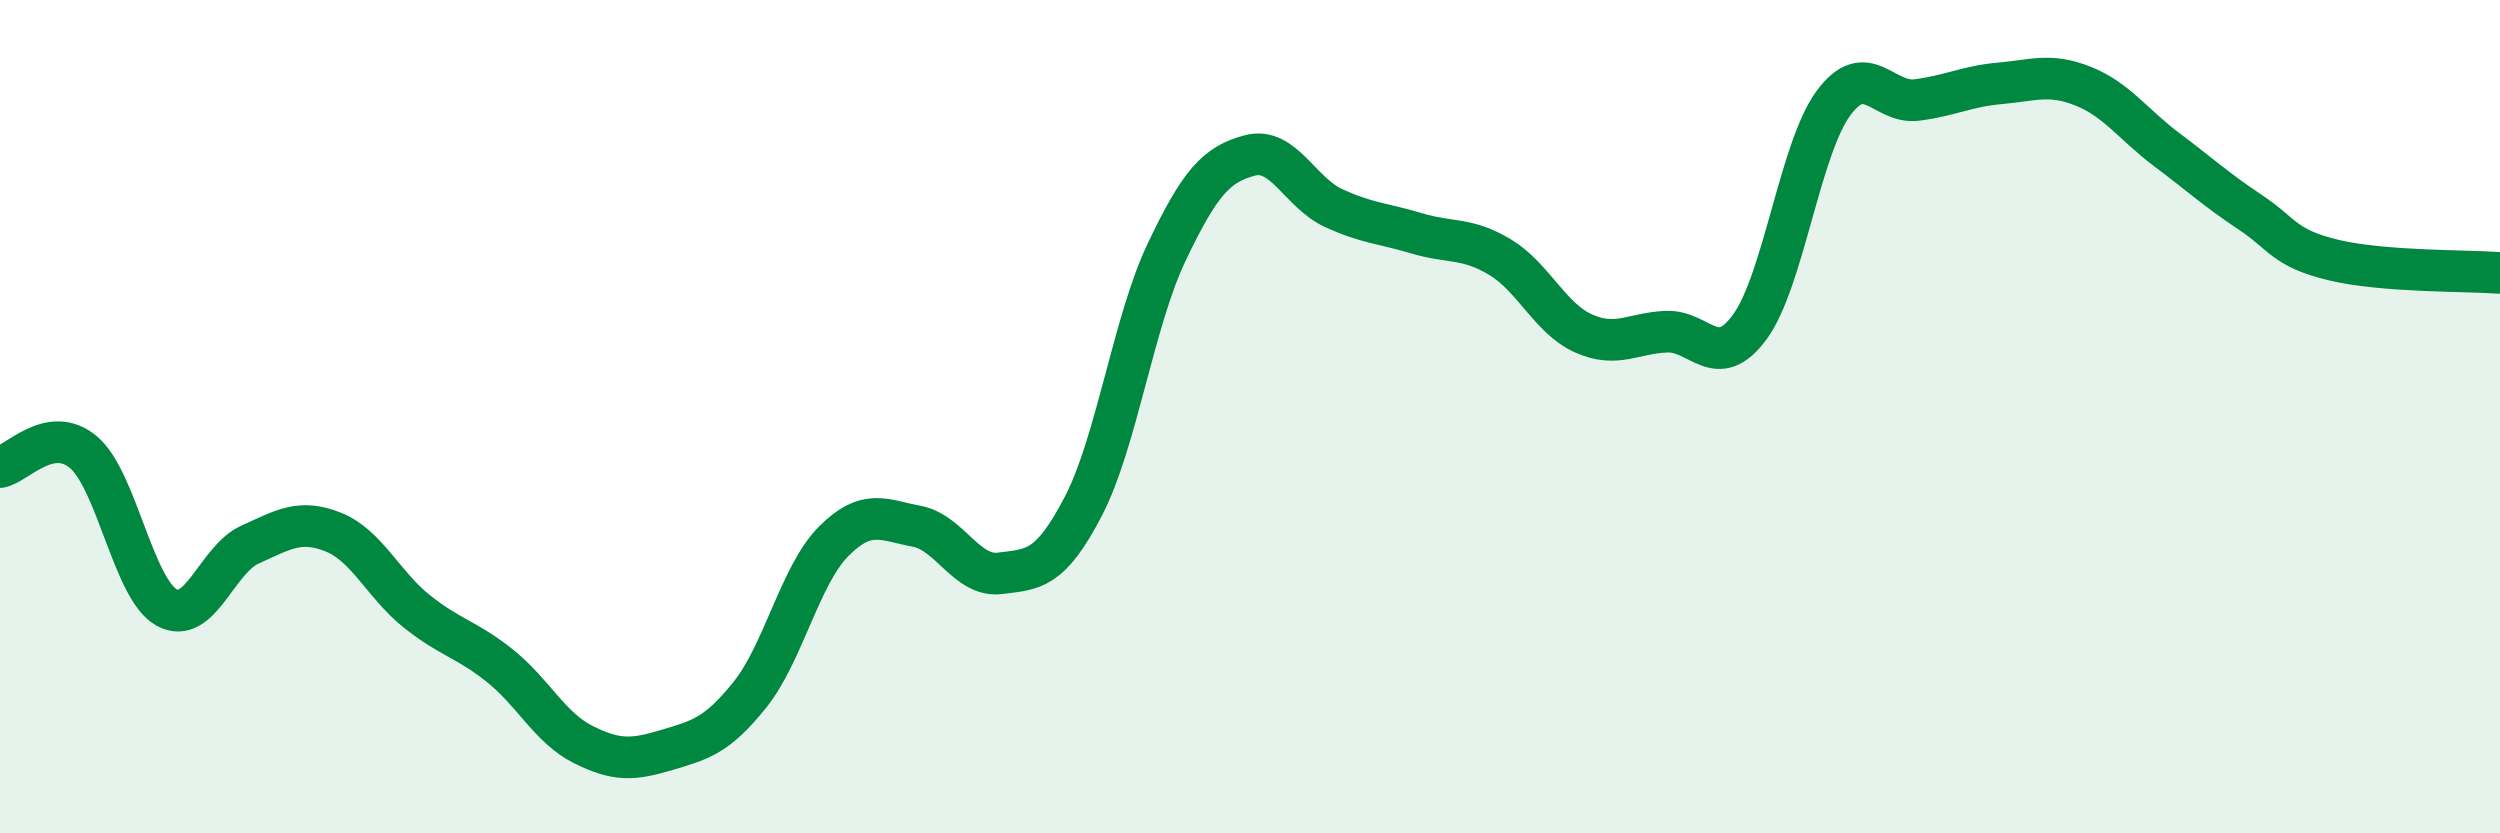
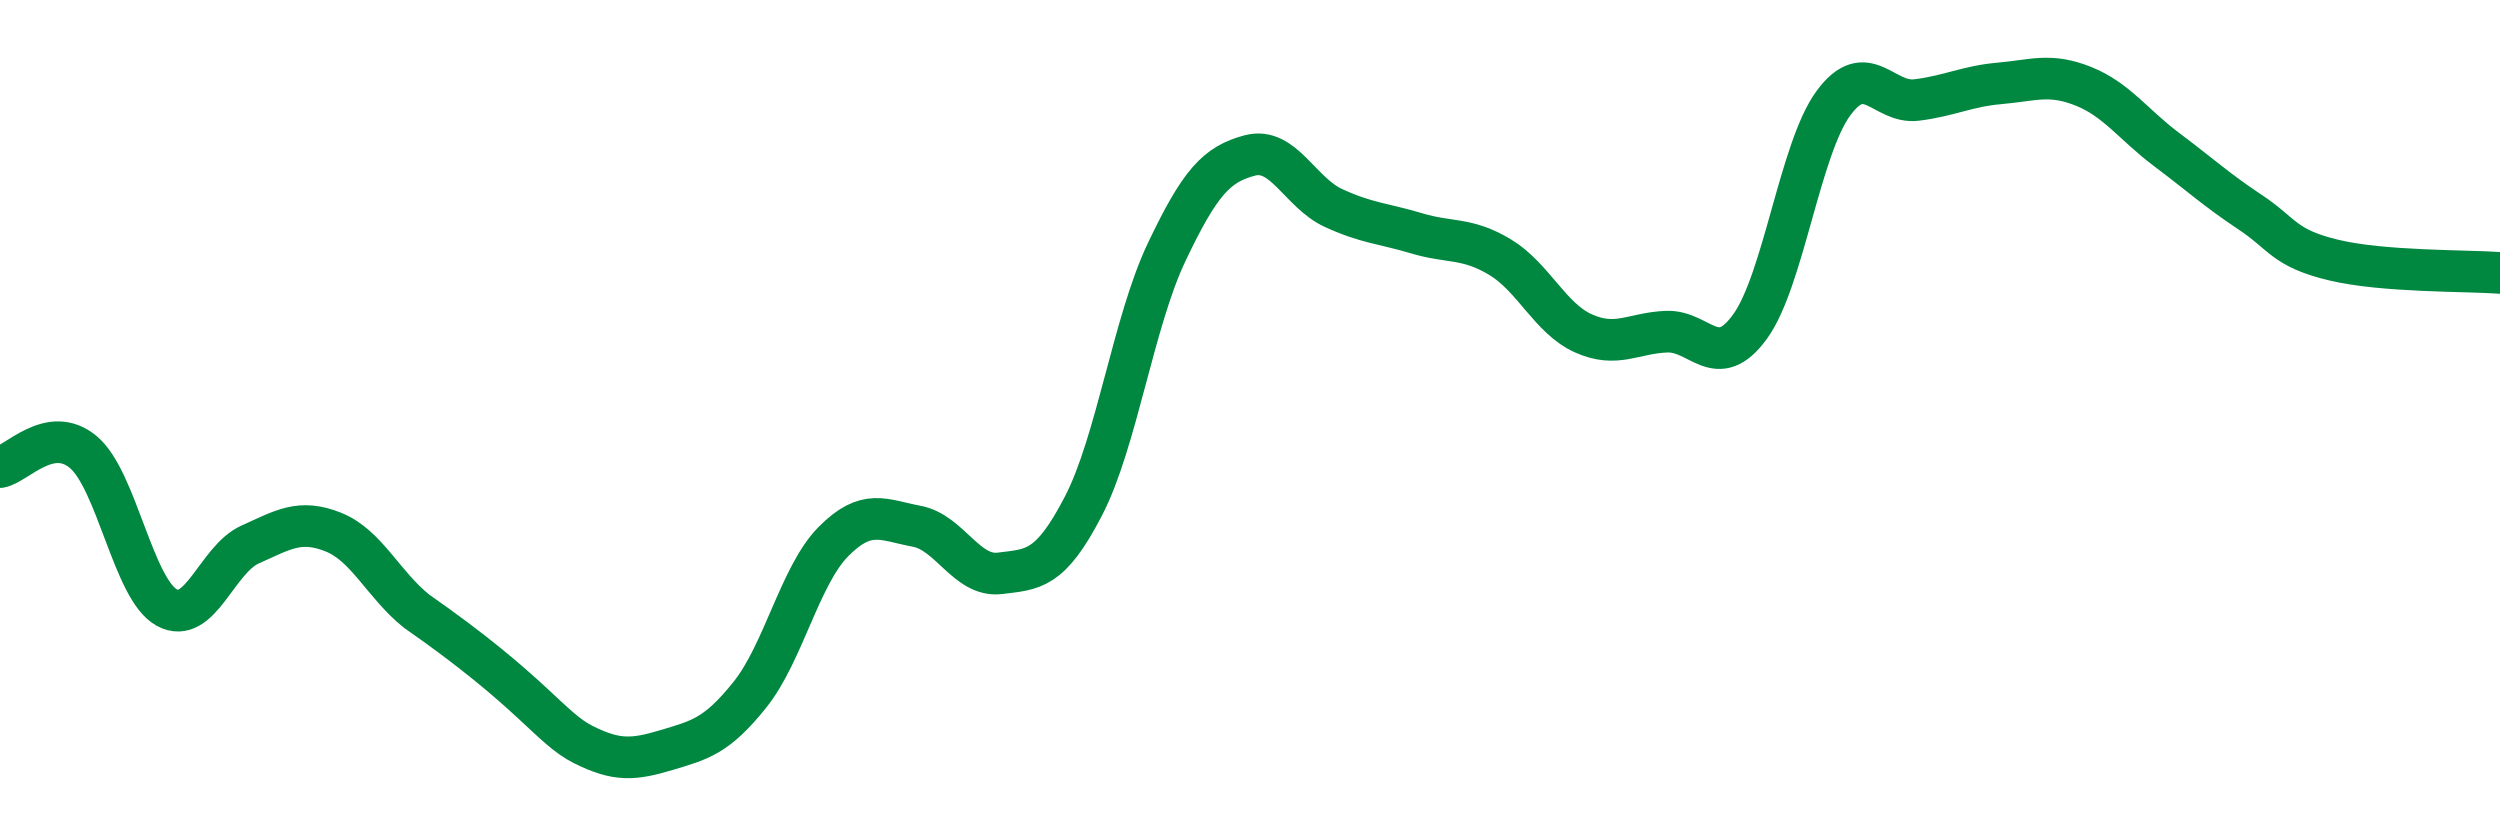
<svg xmlns="http://www.w3.org/2000/svg" width="60" height="20" viewBox="0 0 60 20">
-   <path d="M 0,11.21 C 0.4,11.14 1.2,10.18 2,10.85 C 2.8,11.52 3.2,14.14 4,14.58 C 4.8,15.02 5.2,13.43 6,13.07 C 6.8,12.71 7.2,12.45 8,12.77 C 8.8,13.09 9.2,14.03 10,14.67 C 10.8,15.31 11.2,15.34 12,15.98 C 12.8,16.62 13.2,17.47 14,17.87 C 14.8,18.27 15.2,18.24 16,18 C 16.8,17.76 17.2,17.67 18,16.67 C 18.8,15.67 19.2,13.81 20,13 C 20.8,12.19 21.2,12.48 22,12.63 C 22.8,12.78 23.2,13.86 24,13.76 C 24.8,13.66 25.2,13.69 26,12.15 C 26.8,10.61 27.2,7.73 28,6.05 C 28.8,4.37 29.2,3.94 30,3.73 C 30.8,3.52 31.2,4.62 32,4.99 C 32.8,5.36 33.2,5.36 34,5.6 C 34.8,5.84 35.2,5.69 36,6.17 C 36.8,6.65 37.2,7.64 38,8 C 38.8,8.36 39.2,7.99 40,7.96 C 40.8,7.93 41.2,8.94 42,7.84 C 42.8,6.74 43.2,3.57 44,2.48 C 44.8,1.39 45.2,2.5 46,2.4 C 46.8,2.3 47.2,2.07 48,2 C 48.8,1.93 49.2,1.75 50,2.07 C 50.8,2.39 51.2,2.99 52,3.59 C 52.8,4.19 53.2,4.56 54,5.09 C 54.8,5.62 54.8,5.95 56,6.24 C 57.2,6.53 59.2,6.49 60,6.55L60 20L0 20Z" fill="#008740" opacity="0.1" stroke-linecap="round" stroke-linejoin="round" />
-   <path d="M 0,11.21 C 0.4,11.14 1.2,10.18 2,10.85 C 2.8,11.52 3.2,14.14 4,14.58 C 4.8,15.02 5.2,13.43 6,13.07 C 6.8,12.71 7.2,12.45 8,12.77 C 8.8,13.09 9.2,14.03 10,14.67 C 10.8,15.31 11.2,15.34 12,15.98 C 12.8,16.62 13.2,17.47 14,17.87 C 14.8,18.27 15.2,18.24 16,18 C 16.8,17.76 17.2,17.67 18,16.67 C 18.8,15.67 19.2,13.81 20,13 C 20.8,12.19 21.2,12.48 22,12.63 C 22.8,12.78 23.2,13.86 24,13.76 C 24.8,13.66 25.2,13.69 26,12.15 C 26.8,10.61 27.2,7.73 28,6.05 C 28.8,4.37 29.2,3.94 30,3.73 C 30.8,3.52 31.2,4.62 32,4.99 C 32.8,5.36 33.2,5.36 34,5.6 C 34.8,5.84 35.2,5.69 36,6.17 C 36.8,6.65 37.2,7.64 38,8 C 38.8,8.36 39.2,7.99 40,7.96 C 40.8,7.93 41.2,8.94 42,7.84 C 42.8,6.74 43.2,3.57 44,2.48 C 44.8,1.39 45.2,2.5 46,2.4 C 46.8,2.3 47.2,2.07 48,2 C 48.8,1.93 49.2,1.75 50,2.07 C 50.8,2.39 51.2,2.99 52,3.59 C 52.8,4.19 53.2,4.56 54,5.09 C 54.8,5.62 54.8,5.95 56,6.24 C 57.2,6.53 59.2,6.49 60,6.55" stroke="#008740" stroke-width="1" fill="none" stroke-linecap="round" stroke-linejoin="round" />
+   <path d="M 0,11.21 C 0.4,11.14 1.2,10.18 2,10.85 C 2.8,11.52 3.2,14.14 4,14.58 C 4.8,15.02 5.2,13.43 6,13.07 C 6.8,12.71 7.2,12.45 8,12.77 C 8.8,13.09 9.2,14.03 10,14.67 C 12.8,16.62 13.2,17.47 14,17.87 C 14.8,18.27 15.2,18.24 16,18 C 16.8,17.76 17.2,17.67 18,16.67 C 18.8,15.67 19.2,13.81 20,13 C 20.8,12.19 21.2,12.48 22,12.63 C 22.8,12.78 23.2,13.86 24,13.76 C 24.8,13.66 25.2,13.69 26,12.15 C 26.8,10.61 27.2,7.73 28,6.05 C 28.8,4.37 29.2,3.94 30,3.73 C 30.8,3.52 31.2,4.62 32,4.99 C 32.8,5.36 33.2,5.36 34,5.6 C 34.8,5.84 35.2,5.69 36,6.17 C 36.8,6.65 37.2,7.64 38,8 C 38.8,8.36 39.2,7.99 40,7.96 C 40.8,7.93 41.2,8.94 42,7.84 C 42.8,6.74 43.2,3.57 44,2.48 C 44.8,1.39 45.2,2.5 46,2.4 C 46.8,2.3 47.2,2.07 48,2 C 48.8,1.93 49.2,1.75 50,2.07 C 50.8,2.39 51.2,2.99 52,3.59 C 52.8,4.19 53.2,4.56 54,5.09 C 54.8,5.62 54.8,5.95 56,6.24 C 57.2,6.53 59.2,6.49 60,6.55" stroke="#008740" stroke-width="1" fill="none" stroke-linecap="round" stroke-linejoin="round" />
</svg>